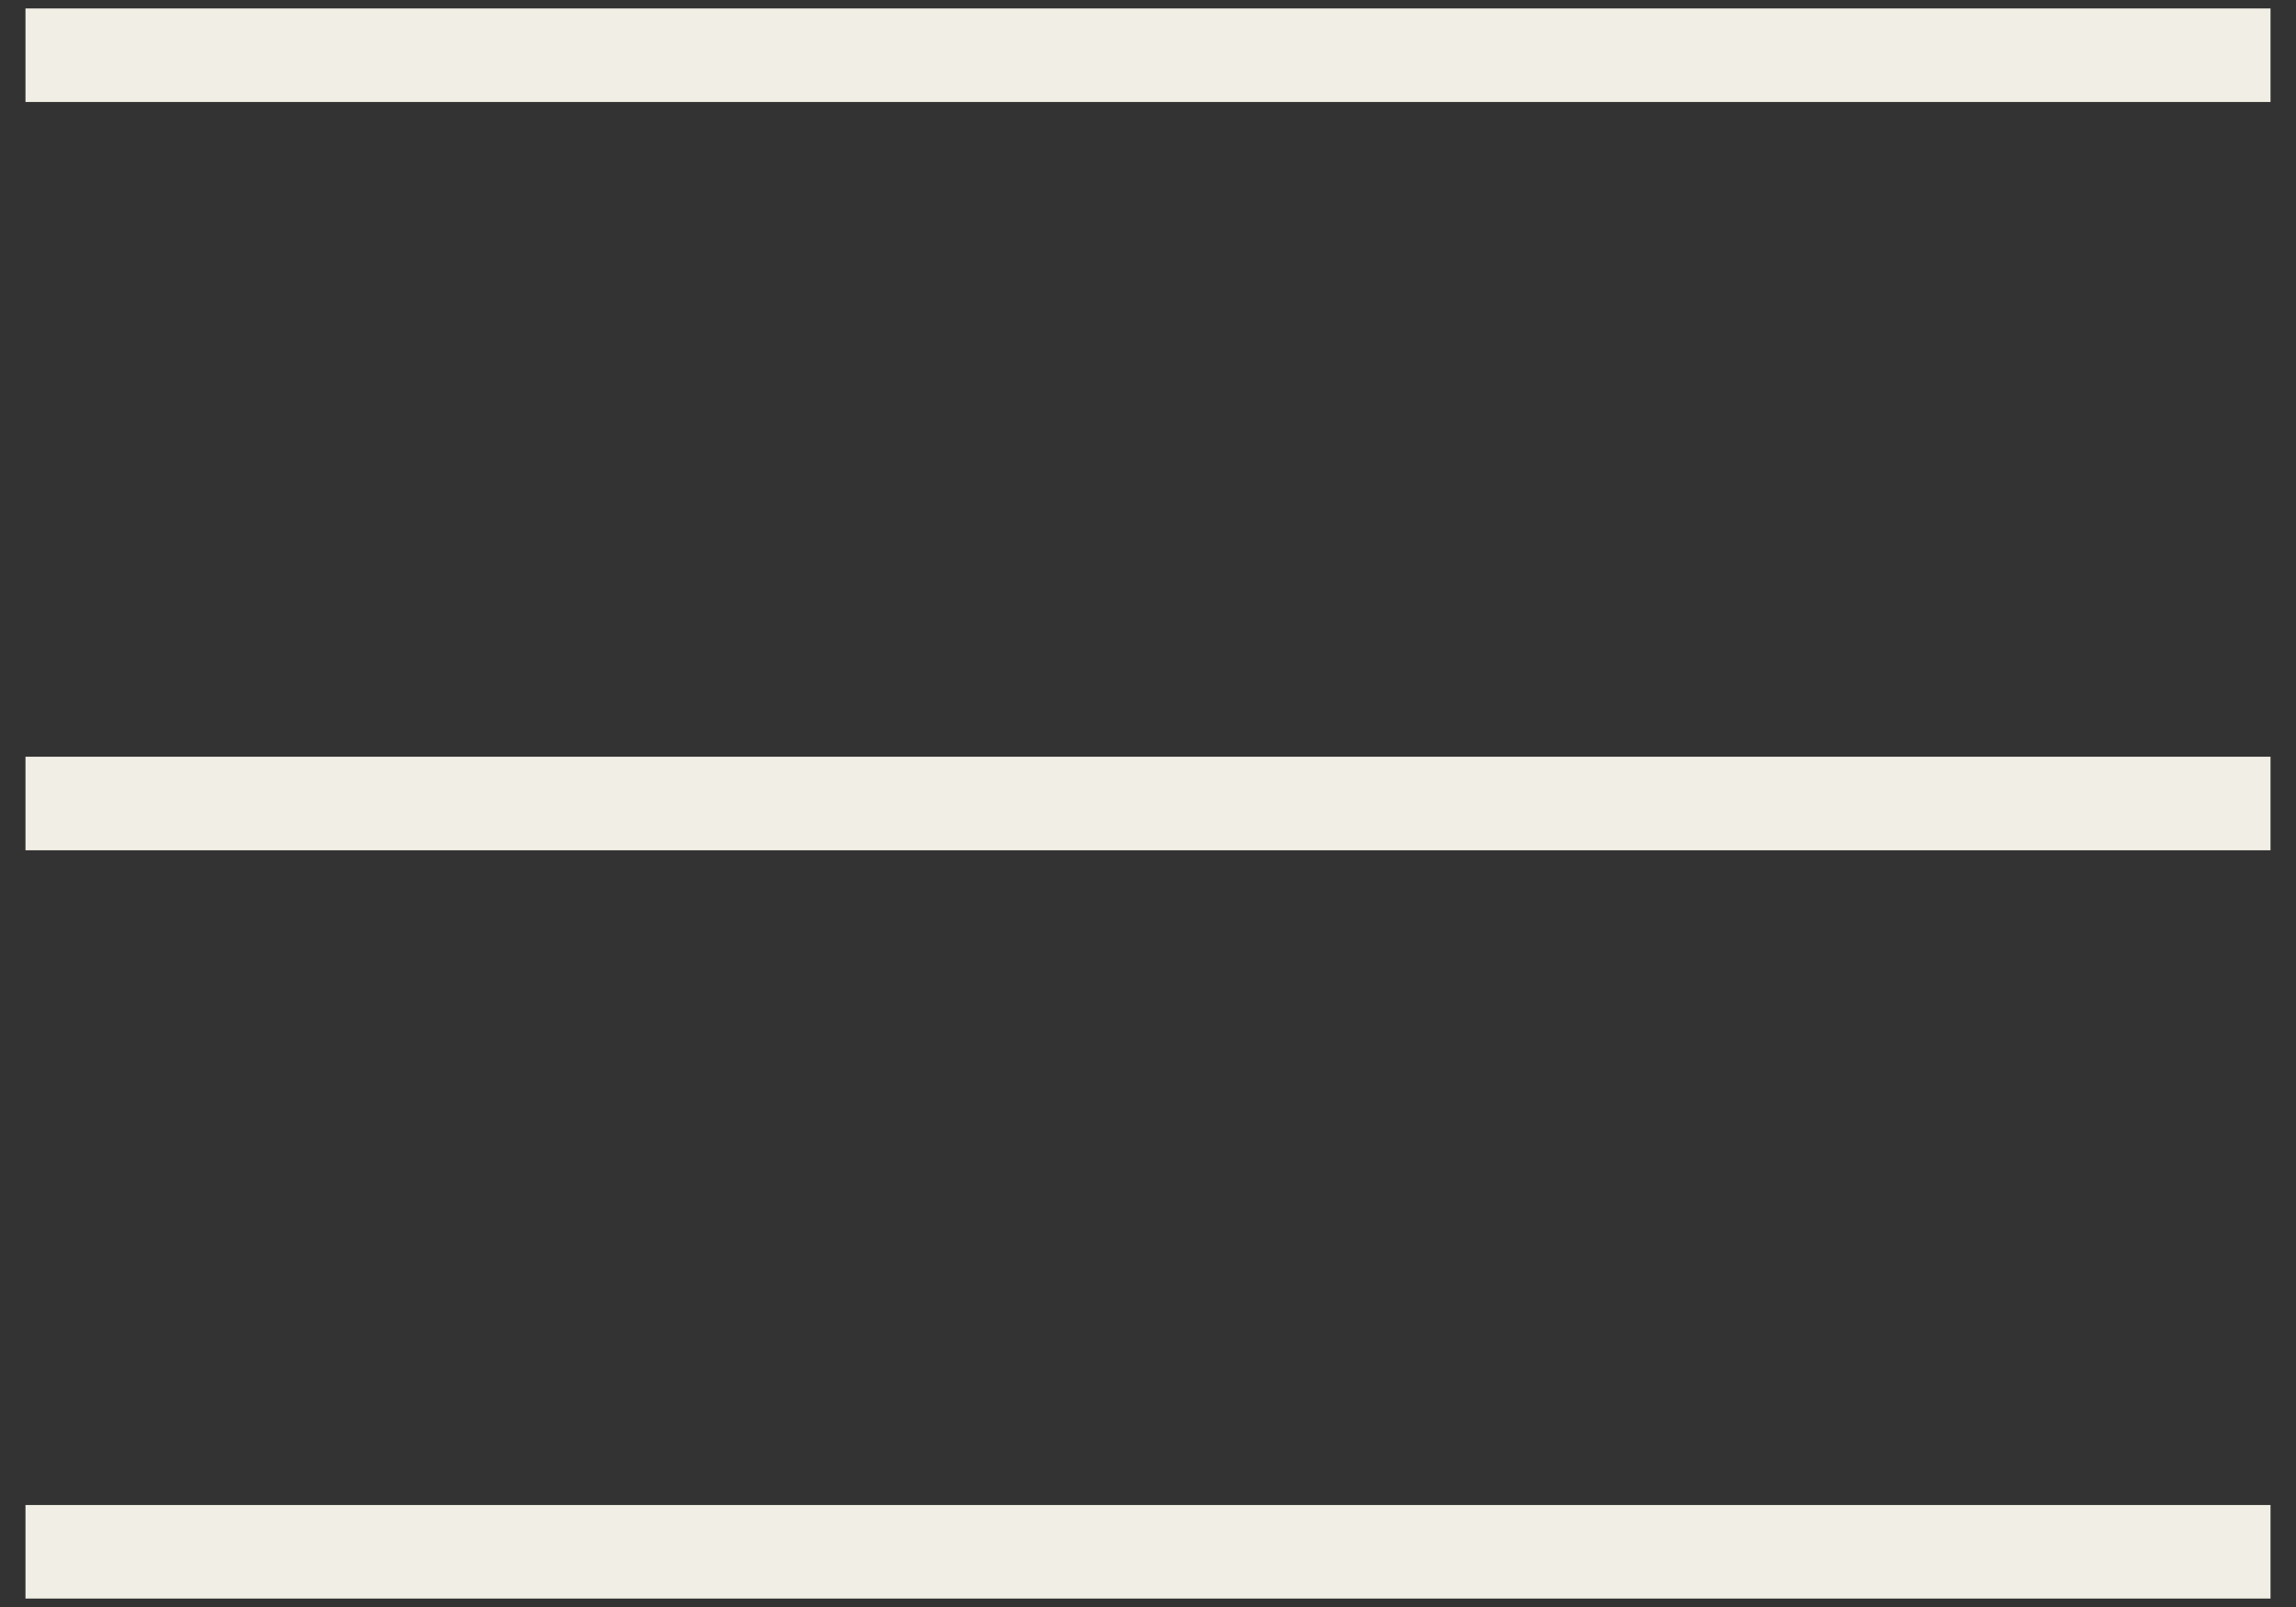
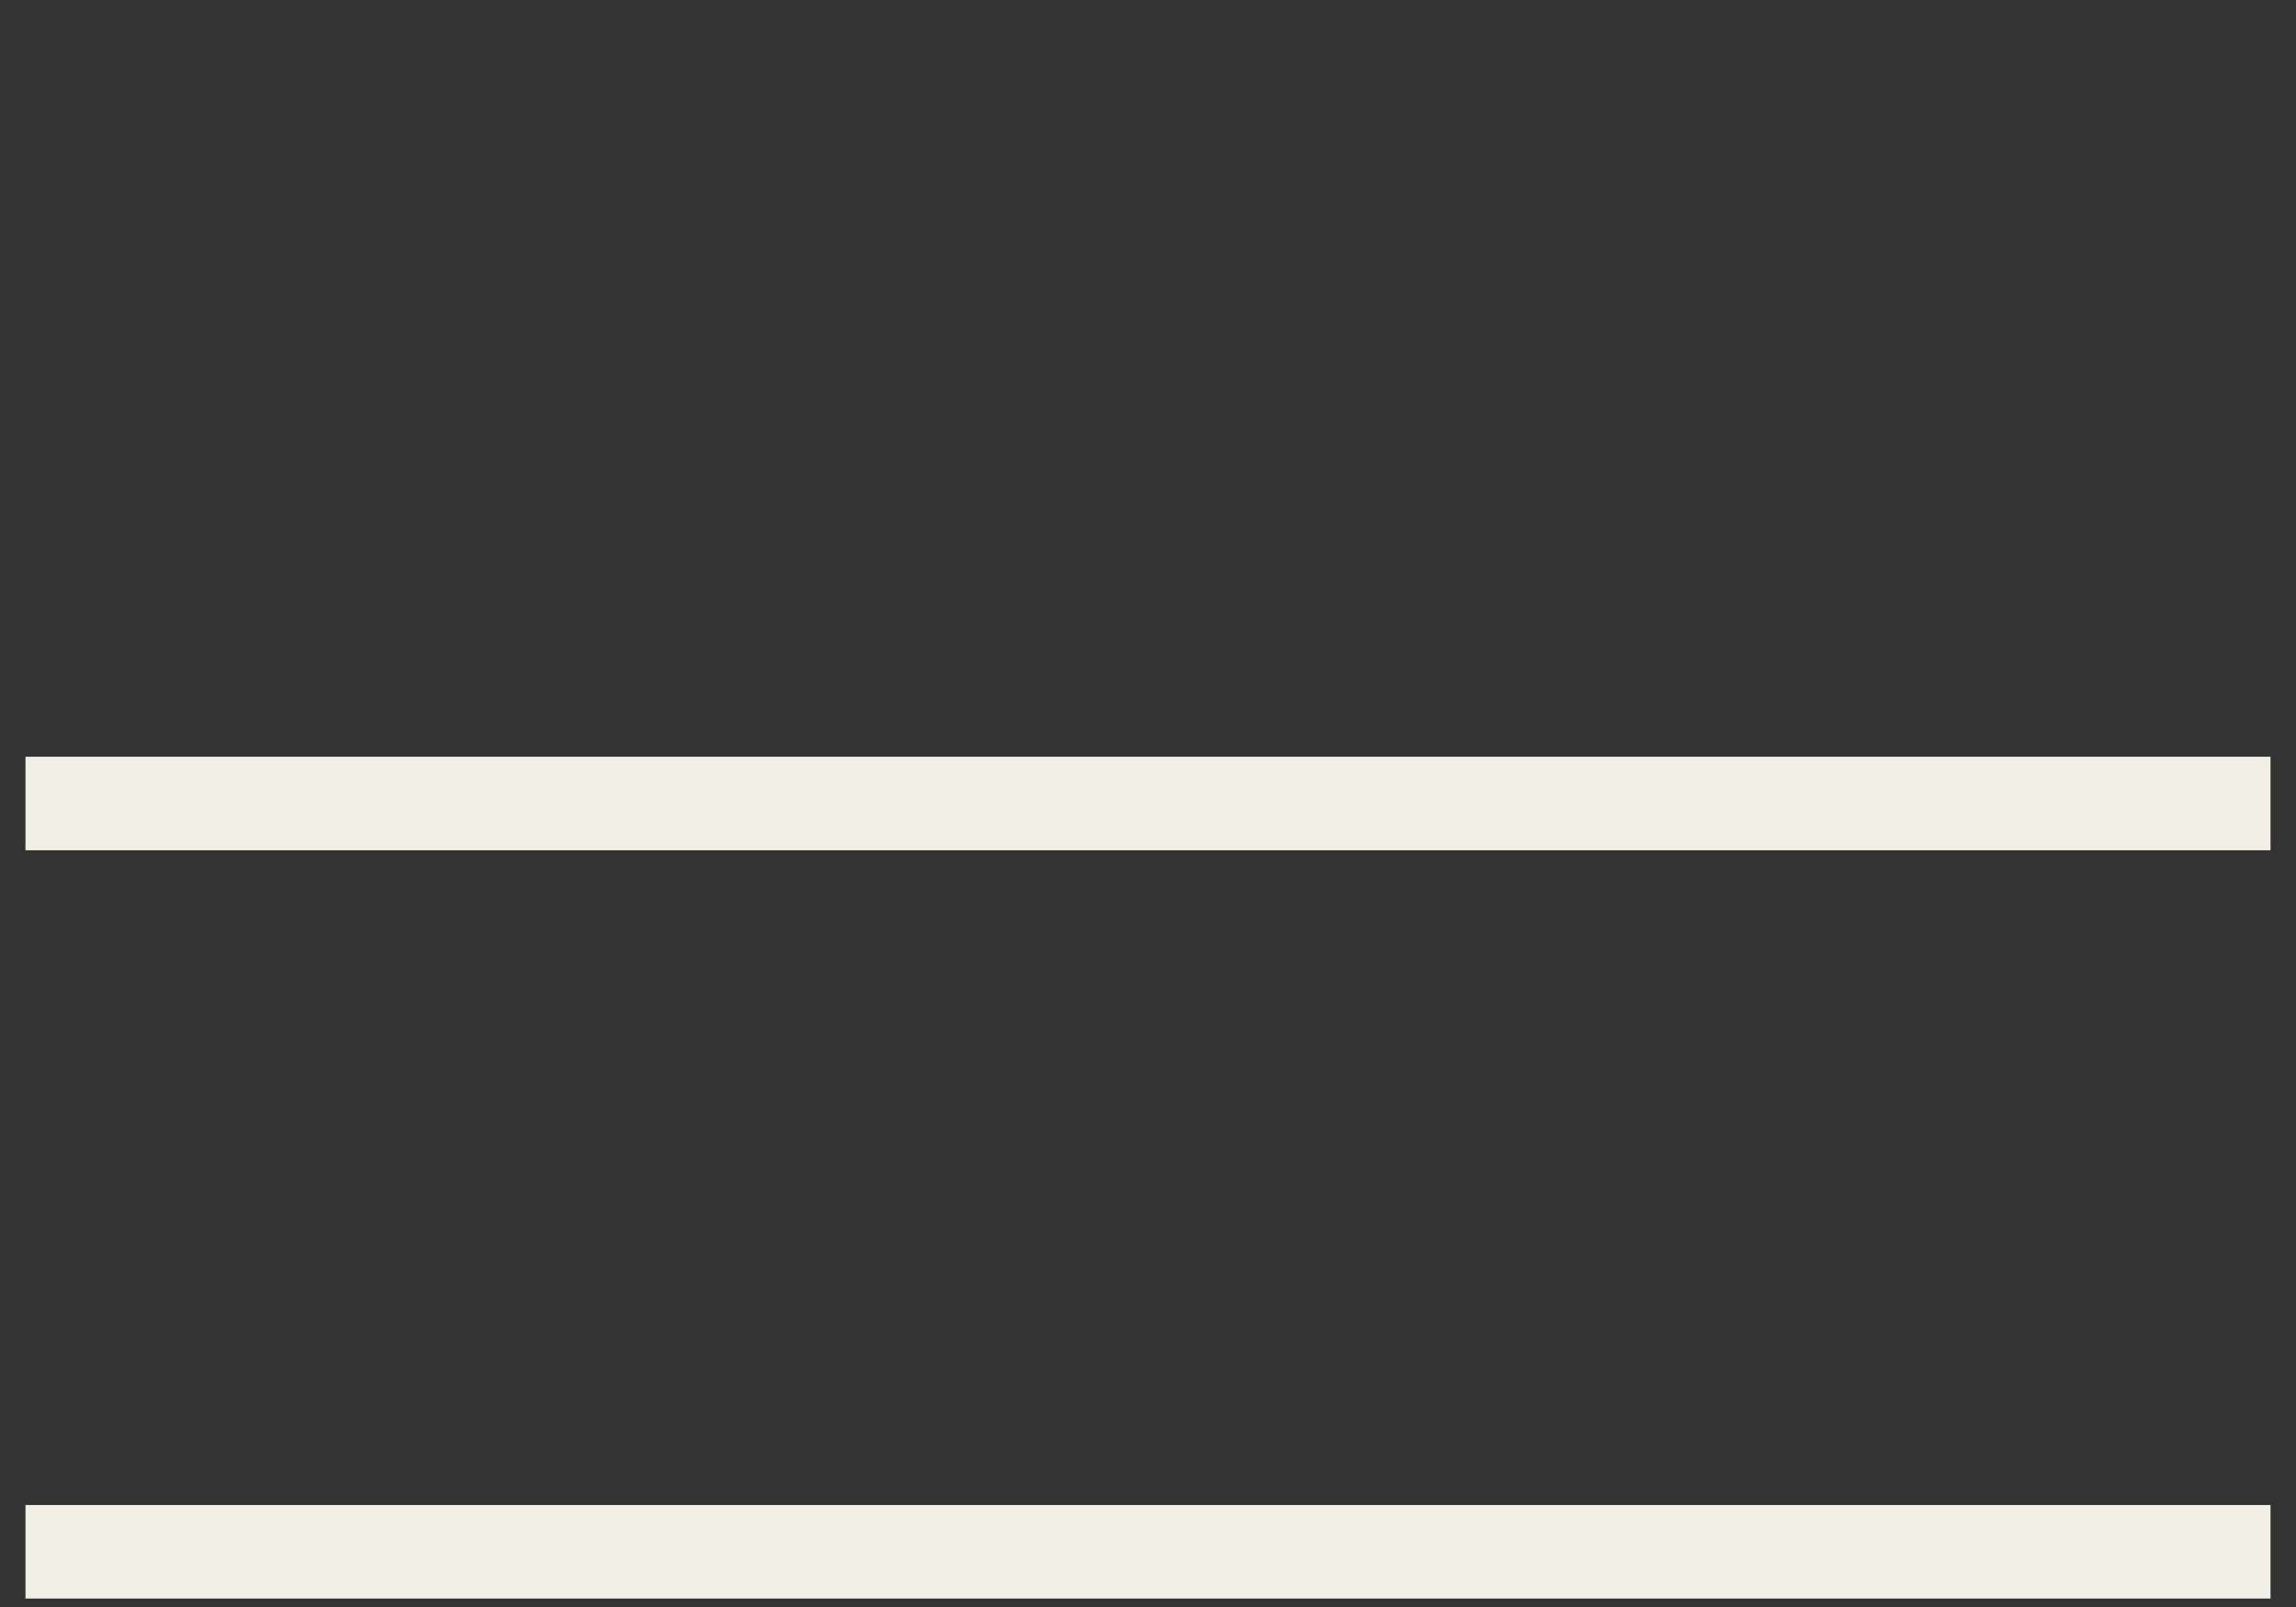
<svg xmlns="http://www.w3.org/2000/svg" width="20" height="14" viewBox="0 0 20 14" fill="none">
  <rect x="0" y="0" width="20" height="14" fill="#333333" stroke="none" />
-   <path d="M0.222 0.481H19.778" stroke="#F1EEE6" stroke-width="0.815" />
  <path d="M0.222 7H19.778" stroke="#F1EEE6" stroke-width="0.815" />
  <path d="M0.222 13.519H19.778" stroke="#F1EEE6" stroke-width="0.815" />
</svg>